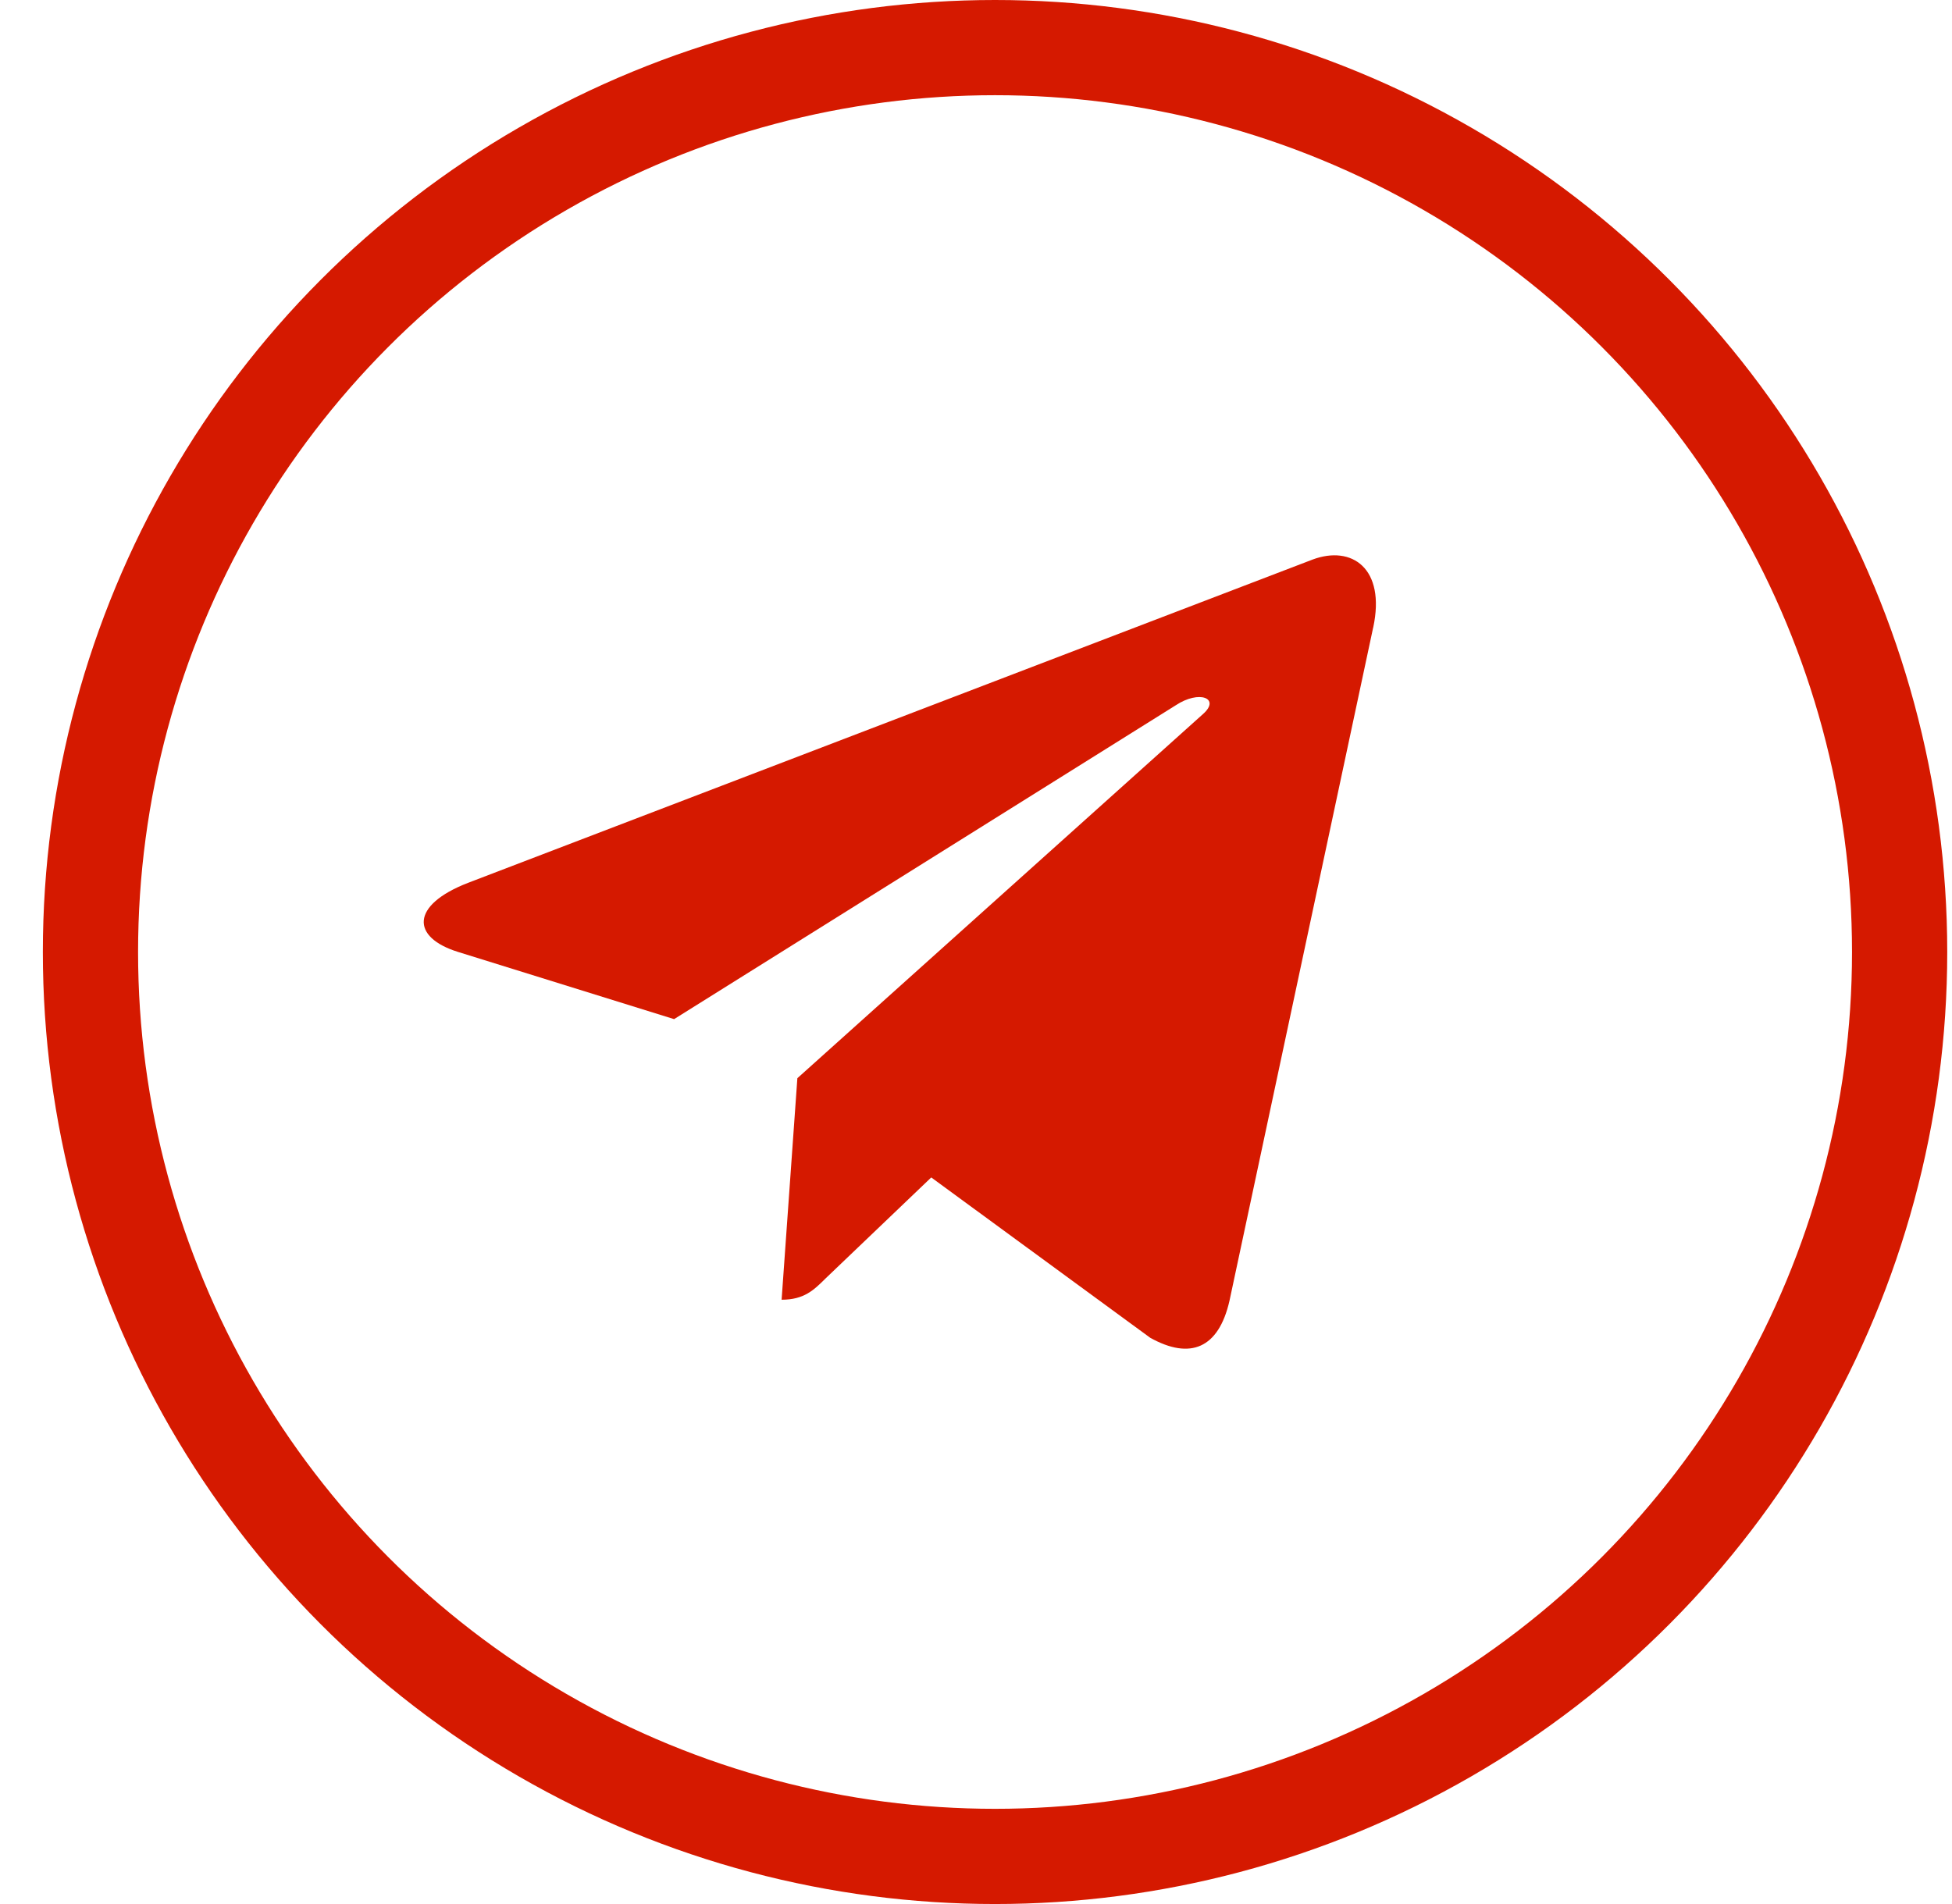
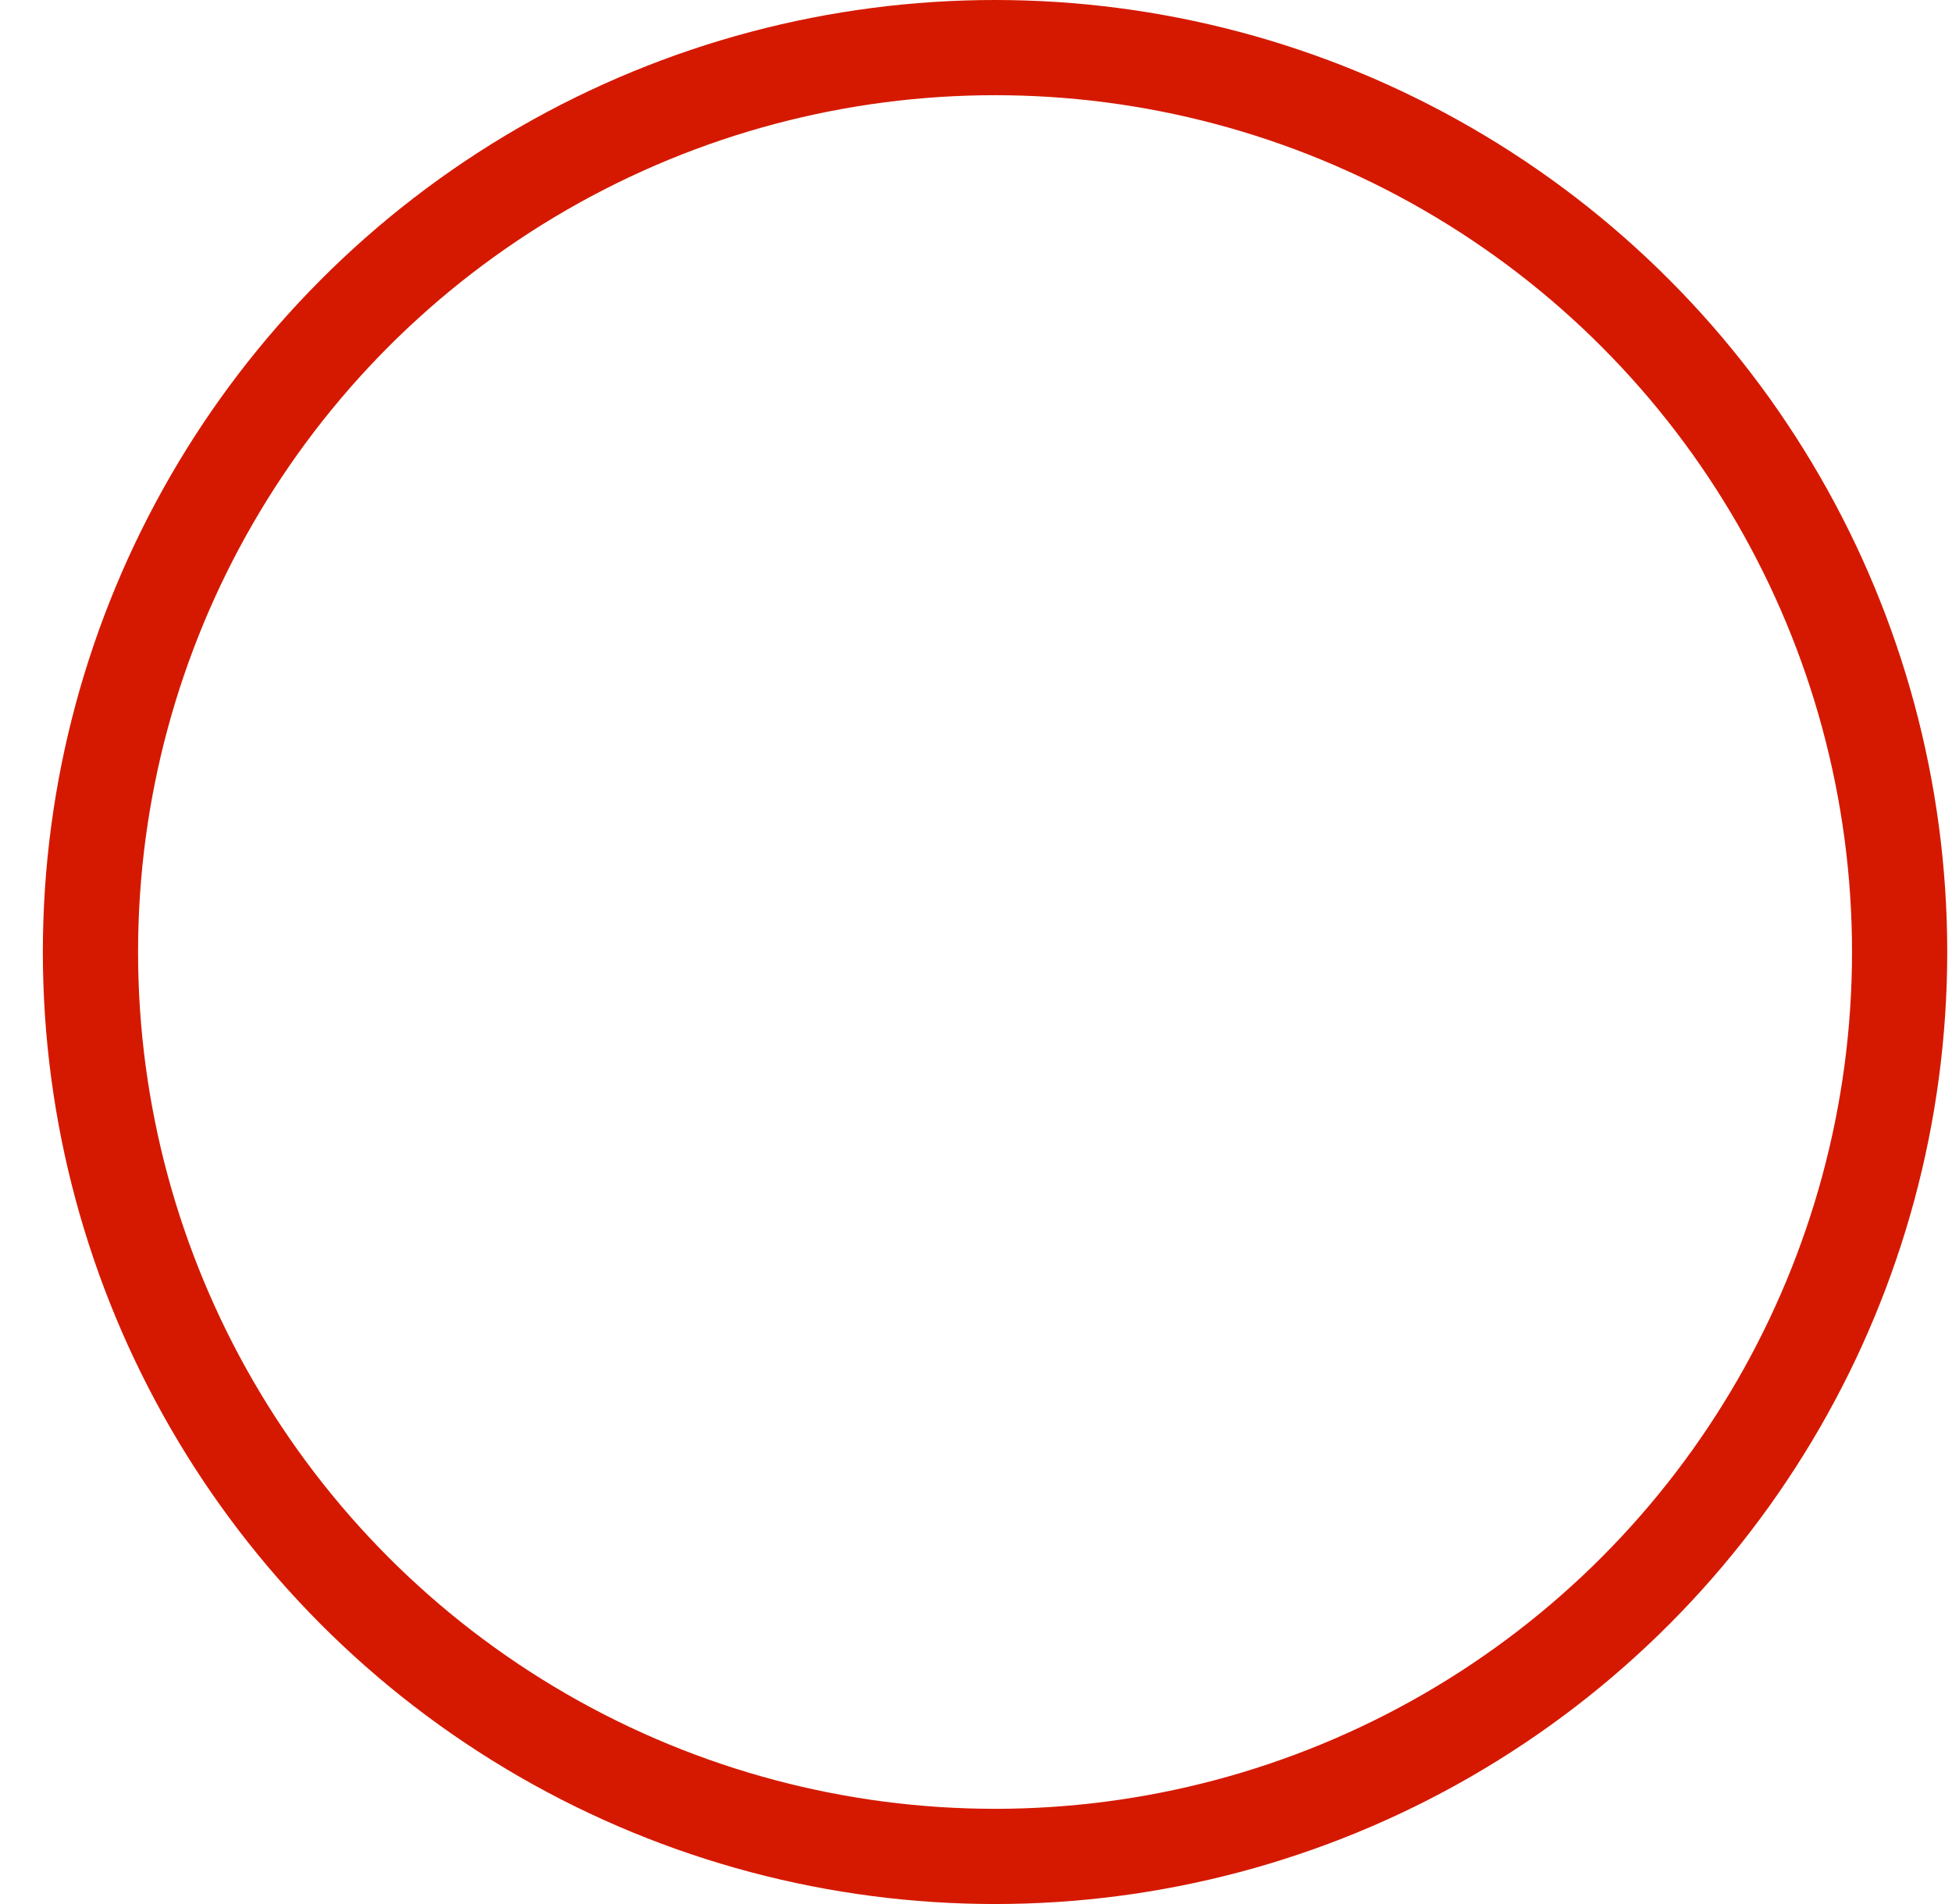
<svg xmlns="http://www.w3.org/2000/svg" width="41" height="40" viewBox="0 0 41 40" fill="none">
  <circle cx="20.9" cy="20" r="19" stroke="#D51900" stroke-width="2" />
-   <path d="M16.748 22.651L16.417 27.305C16.89 27.305 17.095 27.101 17.341 26.857L19.56 24.736L24.159 28.104C25.002 28.574 25.596 28.326 25.824 27.328L28.842 13.184L28.843 13.184C29.11 11.937 28.392 11.449 27.57 11.755L9.828 18.548C8.618 19.018 8.636 19.693 9.623 19.999L14.159 21.41L24.695 14.817C25.19 14.489 25.641 14.67 25.27 14.999L16.748 22.651Z" fill="#D51900" />
</svg>